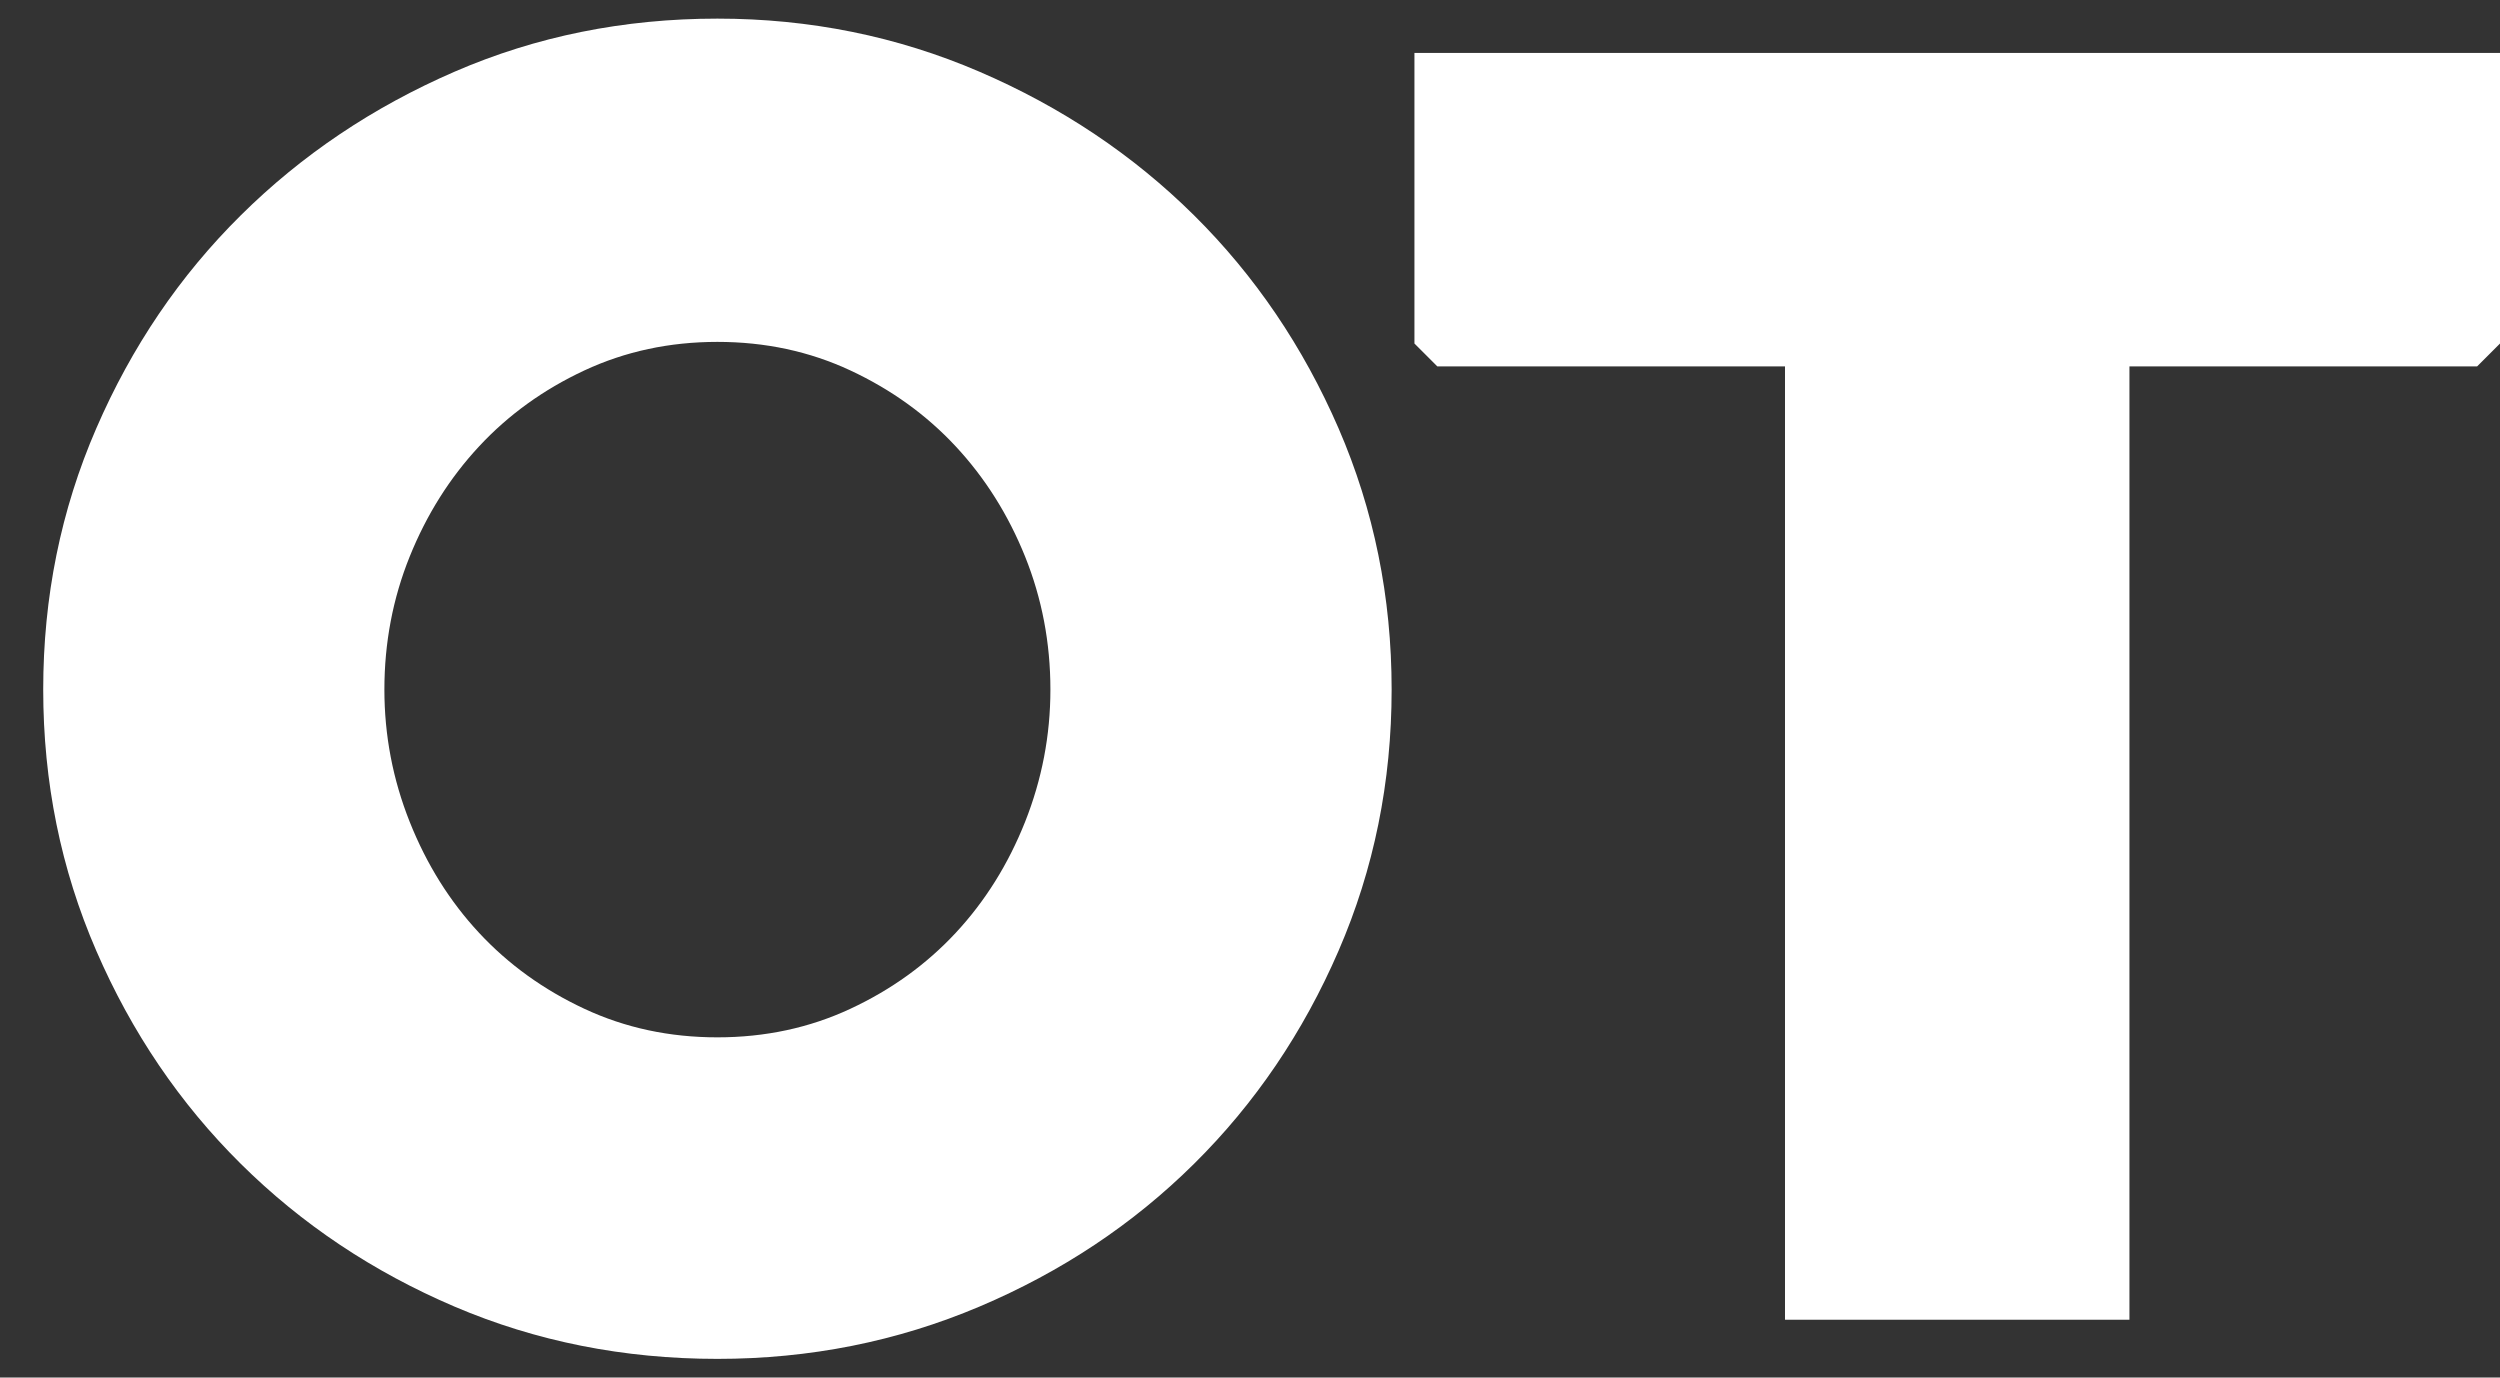
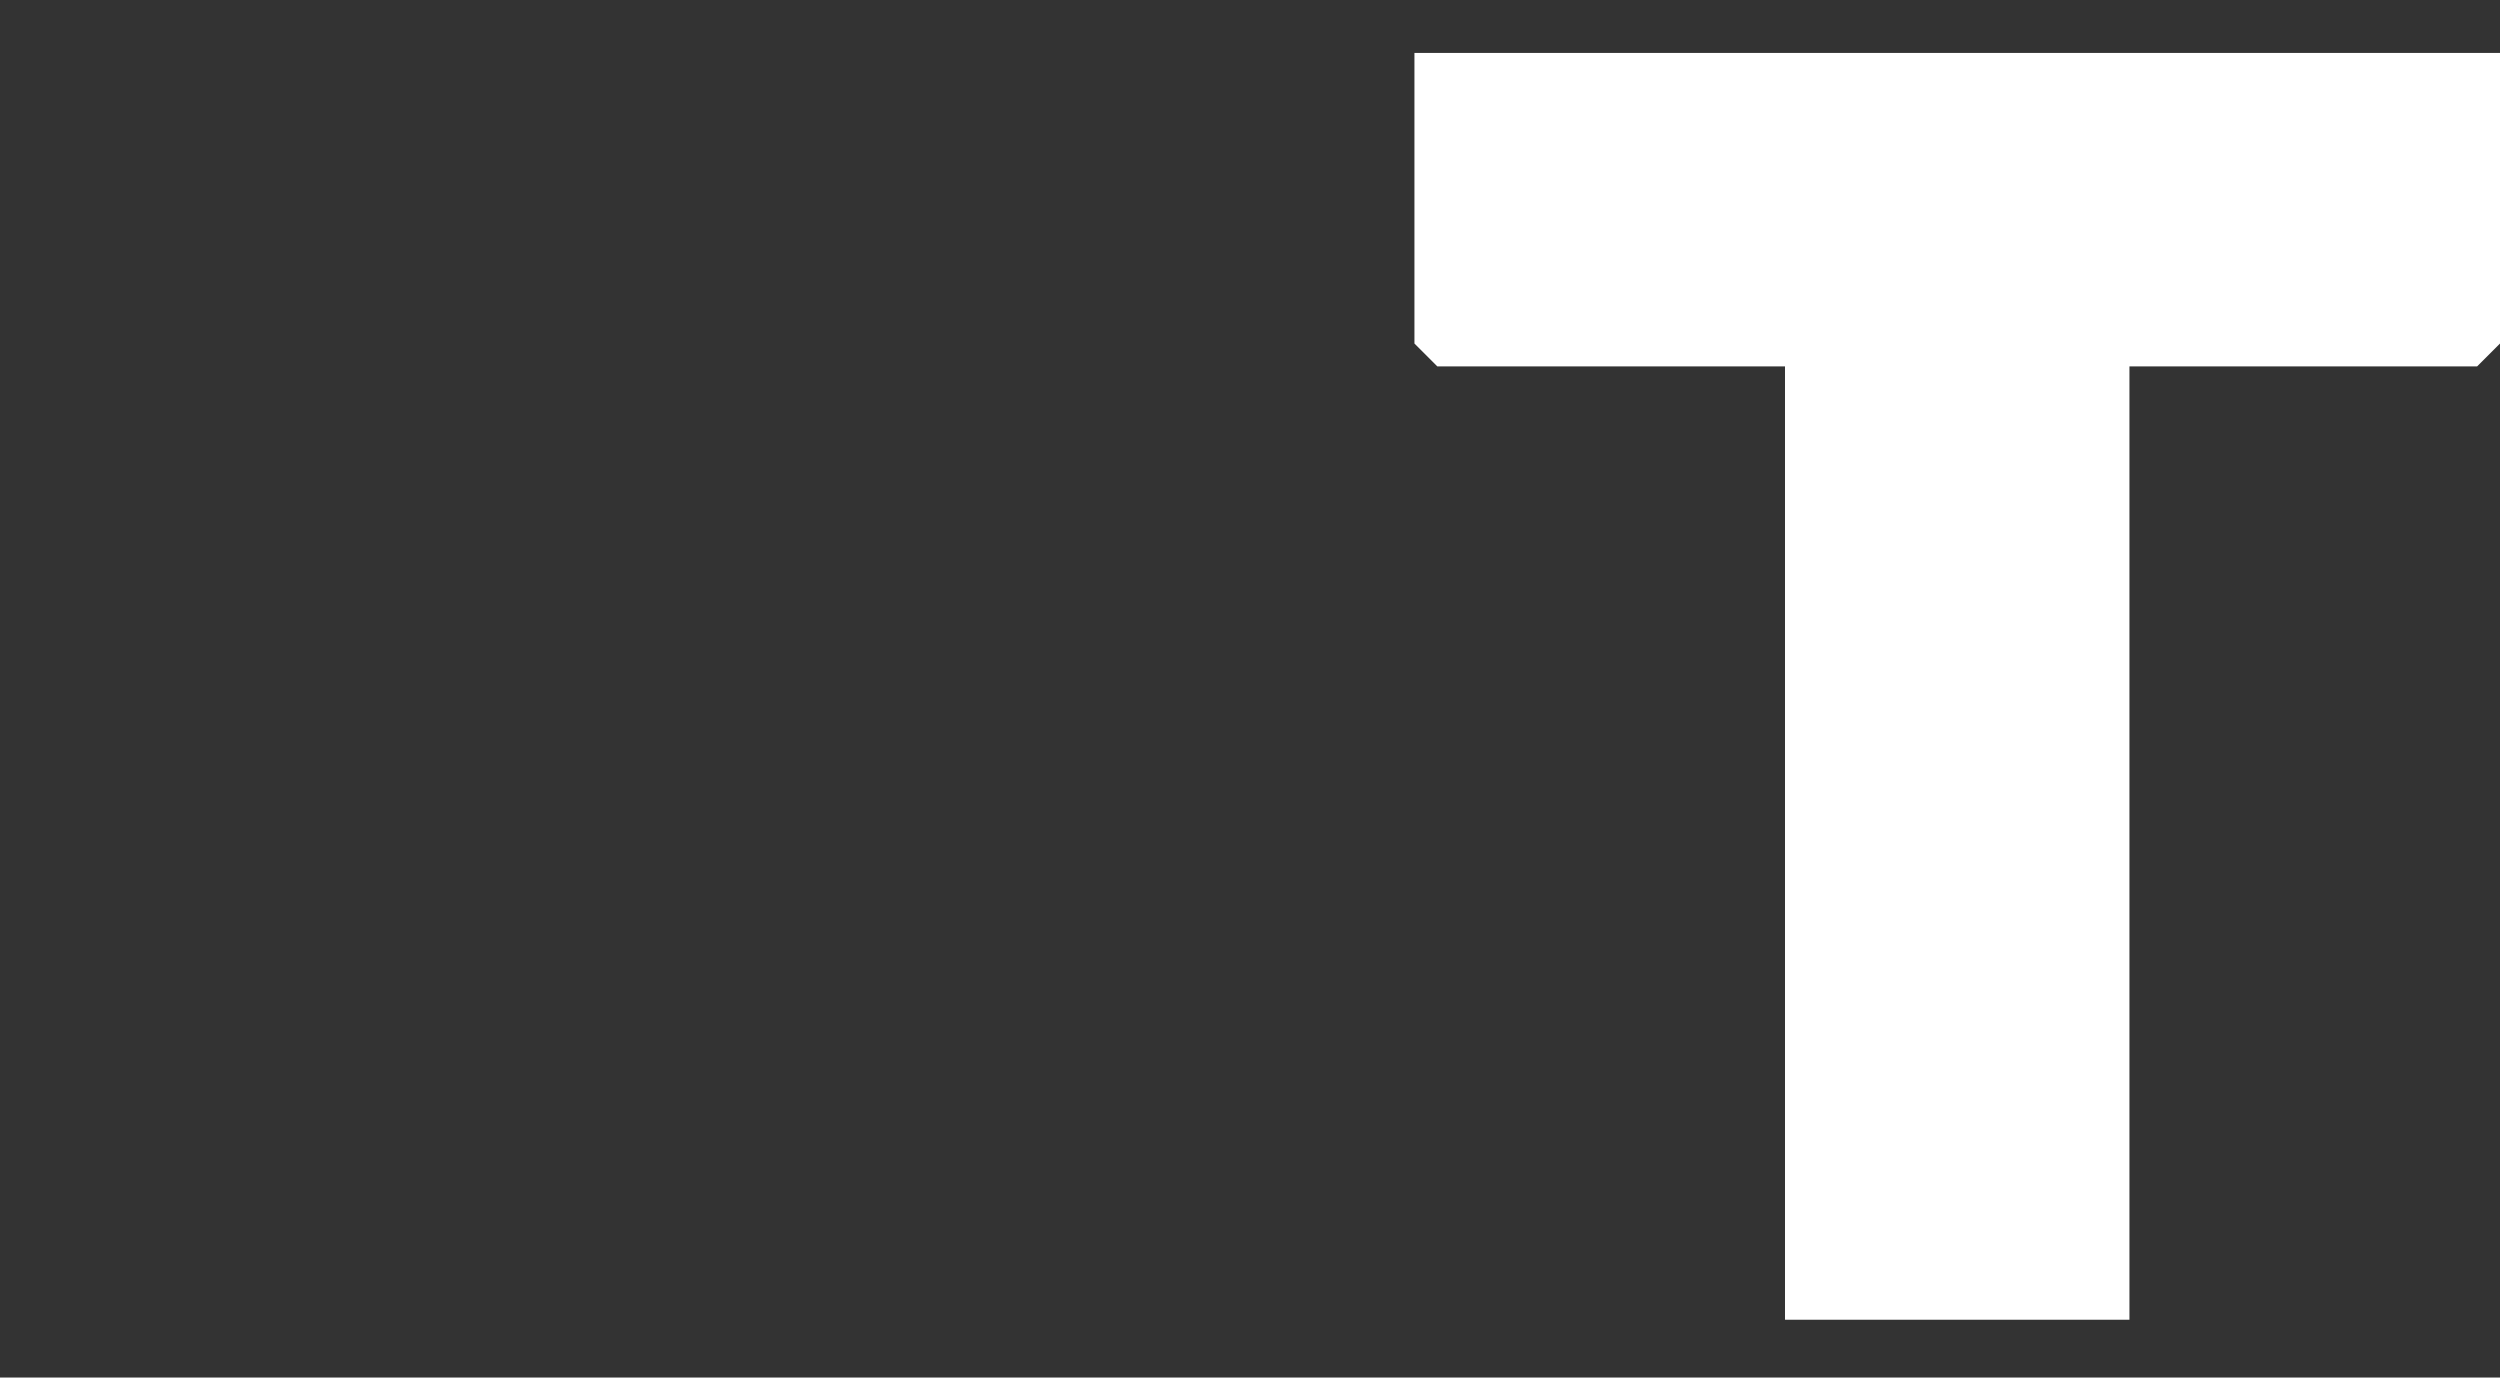
<svg xmlns="http://www.w3.org/2000/svg" version="1.1" id="レイヤー_1" x="0px" y="0px" width="49px" height="27px" viewBox="0 0 49 27" enable-background="new 0 0 49 27" xml:space="preserve">
  <rect x="0" y="0" width="49" height="27" fill="#333333" stroke="none" />
  <g>
    <g>
-       <path fill="#FFFFFF" d="M14.061,26.634c-1.835,0-3.552-0.342-5.151-1.024c-1.6-0.683-2.997-1.616-4.191-2.8    c-1.195-1.184-2.139-2.576-2.832-4.175c-0.694-1.6-1.04-3.306-1.04-5.12c0-1.812,0.346-3.52,1.04-5.119    c0.693-1.6,1.637-2.992,2.832-4.175C5.913,3.037,7.31,2.099,8.91,1.405c1.6-0.693,3.316-1.04,5.151-1.04    c1.812,0,3.524,0.347,5.135,1.04c1.61,0.693,3.013,1.632,4.208,2.816c1.194,1.184,2.138,2.576,2.832,4.175    c0.693,1.6,1.04,3.307,1.04,5.119c0,1.813-0.347,3.52-1.04,5.12c-0.693,1.6-1.637,2.992-2.832,4.175    c-1.195,1.184-2.597,2.117-4.208,2.8C17.585,26.292,15.874,26.634,14.061,26.634z M14.061,6.701c-0.939,0-1.808,0.187-2.608,0.56    c-0.8,0.374-1.488,0.869-2.063,1.488c-0.576,0.619-1.029,1.339-1.36,2.16c-0.331,0.821-0.496,1.691-0.496,2.607    c0,0.896,0.165,1.76,0.496,2.592c0.331,0.832,0.784,1.557,1.36,2.176c0.576,0.619,1.264,1.115,2.063,1.488    c0.8,0.374,1.669,0.56,2.608,0.56c0.938,0,1.808-0.187,2.607-0.56c0.8-0.373,1.488-0.869,2.064-1.488    c0.576-0.619,1.029-1.344,1.36-2.176c0.33-0.832,0.496-1.696,0.496-2.592c0-0.917-0.166-1.786-0.496-2.607    c-0.331-0.821-0.784-1.541-1.36-2.16c-0.576-0.619-1.264-1.114-2.064-1.488C15.869,6.888,15,6.701,14.061,6.701z" />
      <path fill="#FFFFFF" d="M48.552,7.181h-6.815v18.686h-6.751V7.181h-6.815l-0.448-0.448V1.038H49v5.695L48.552,7.181z" />
    </g>
  </g>
</svg>